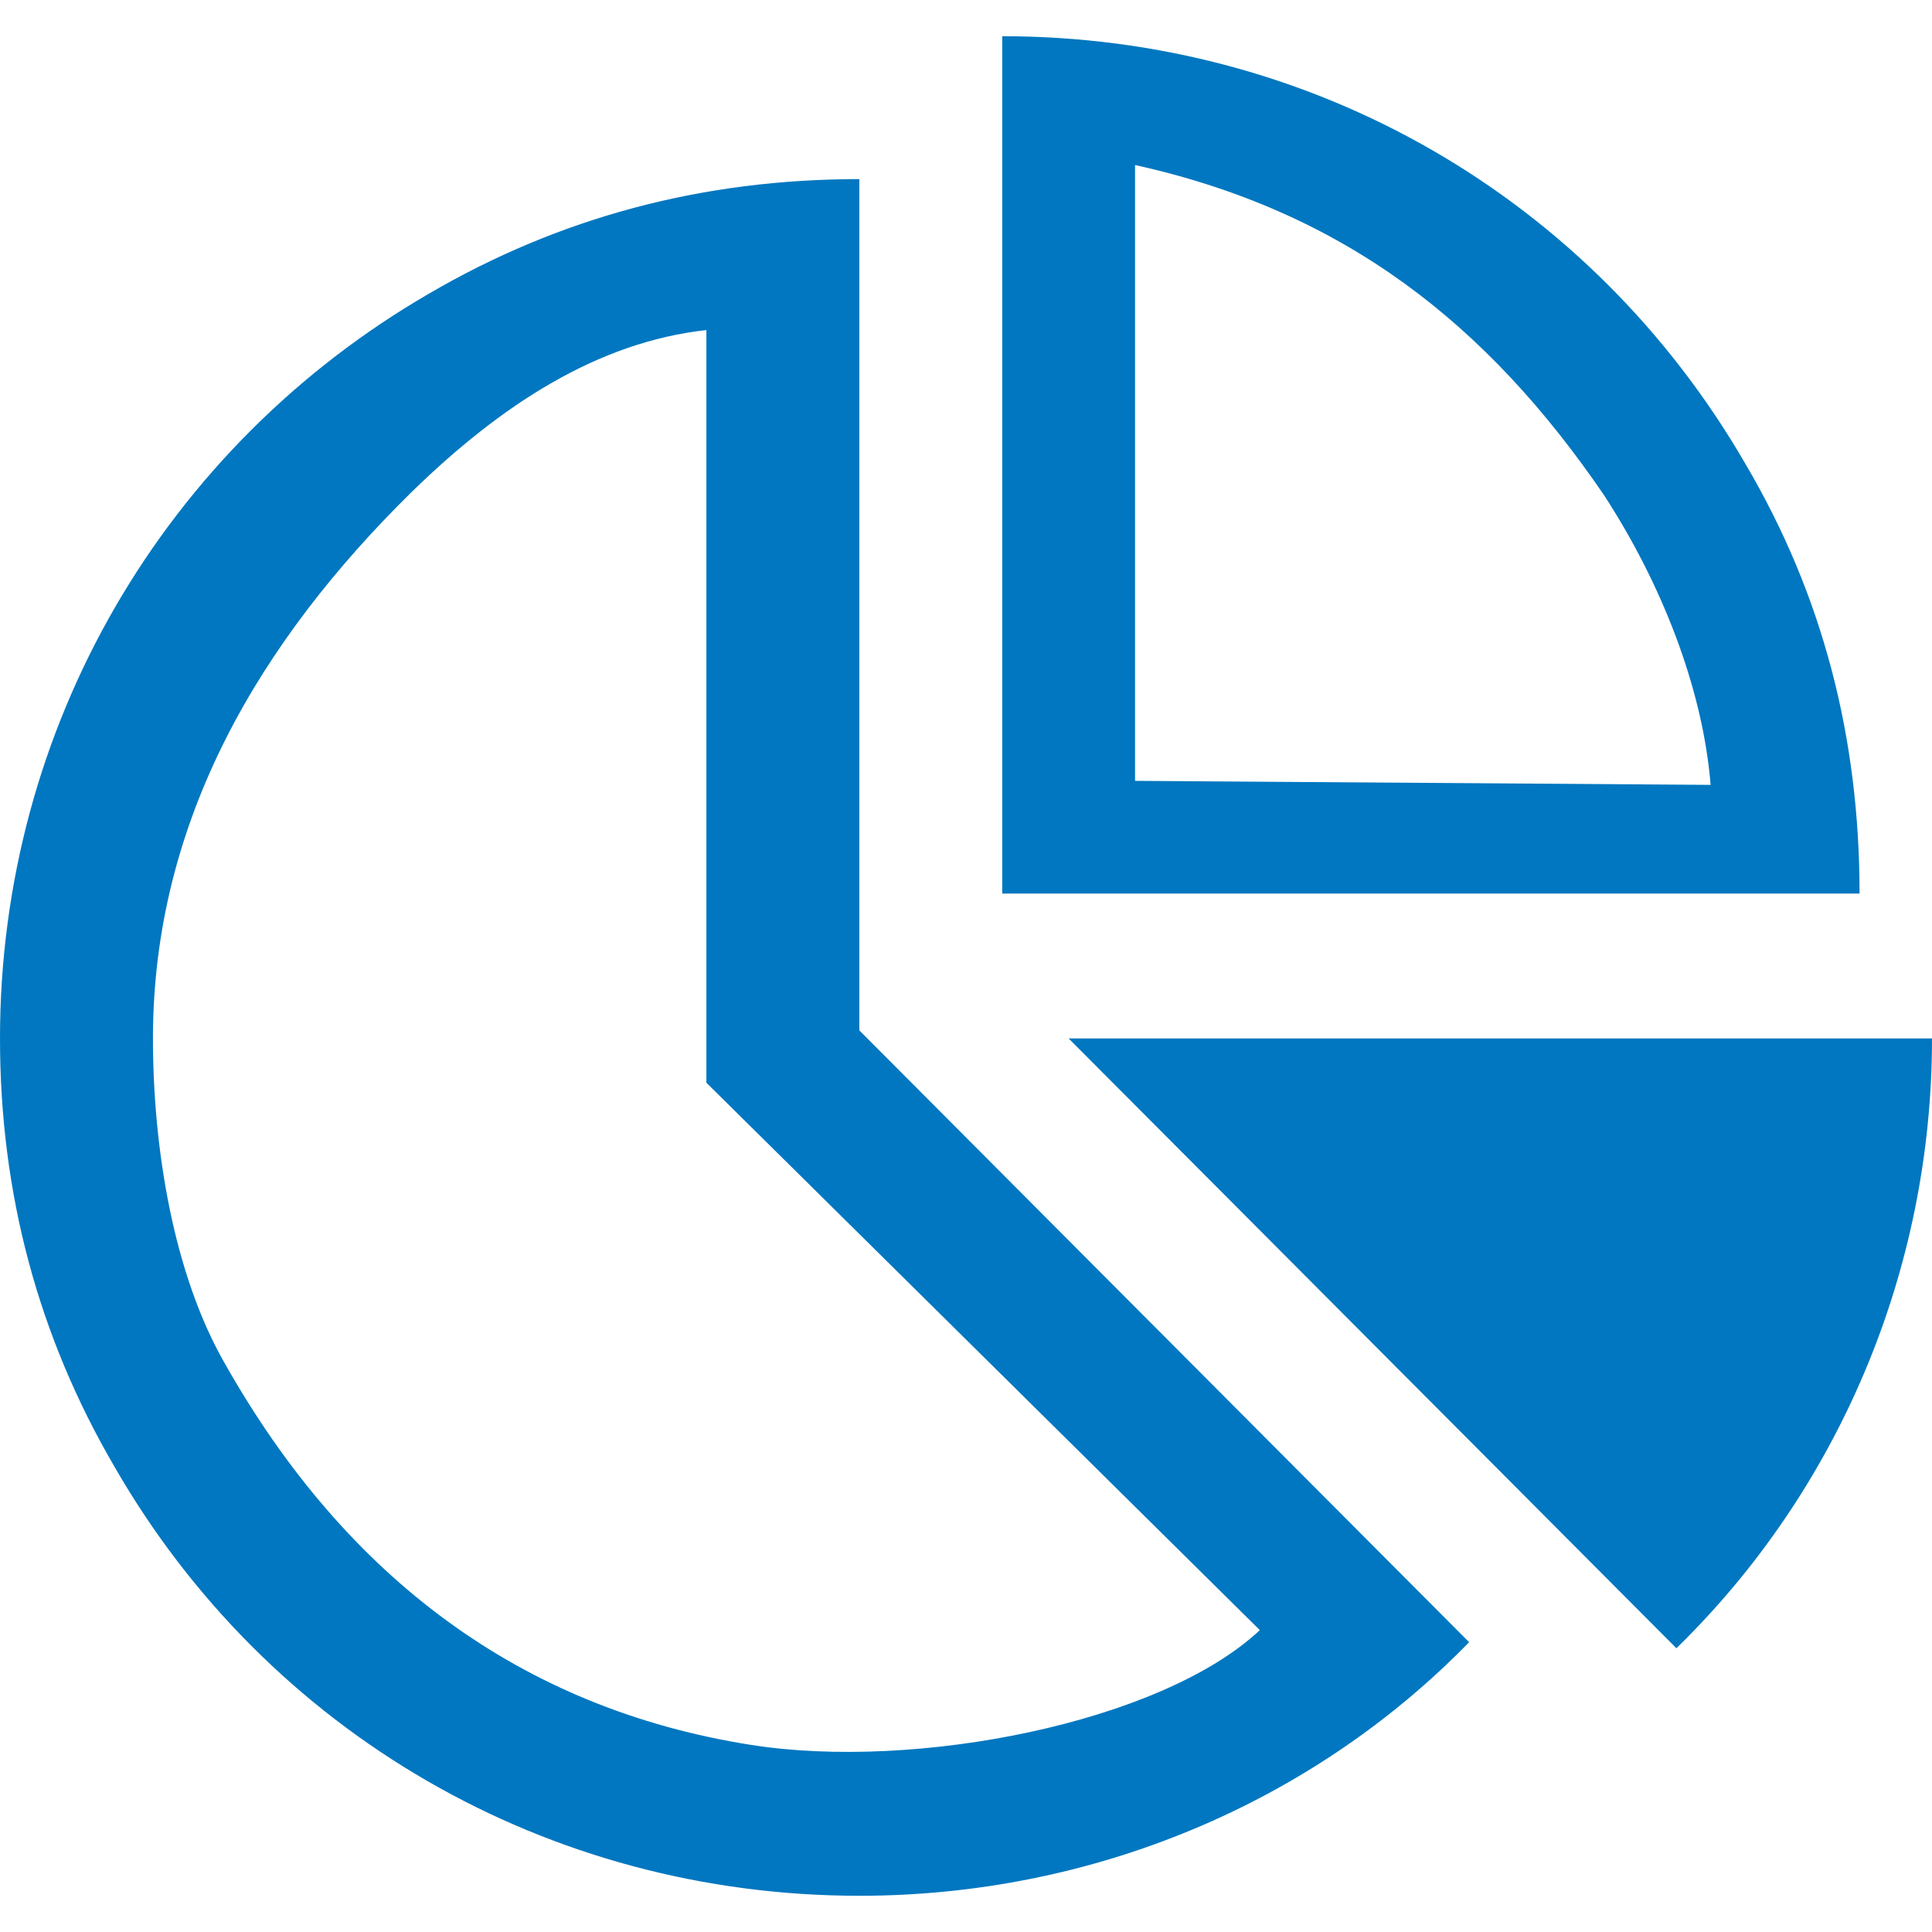
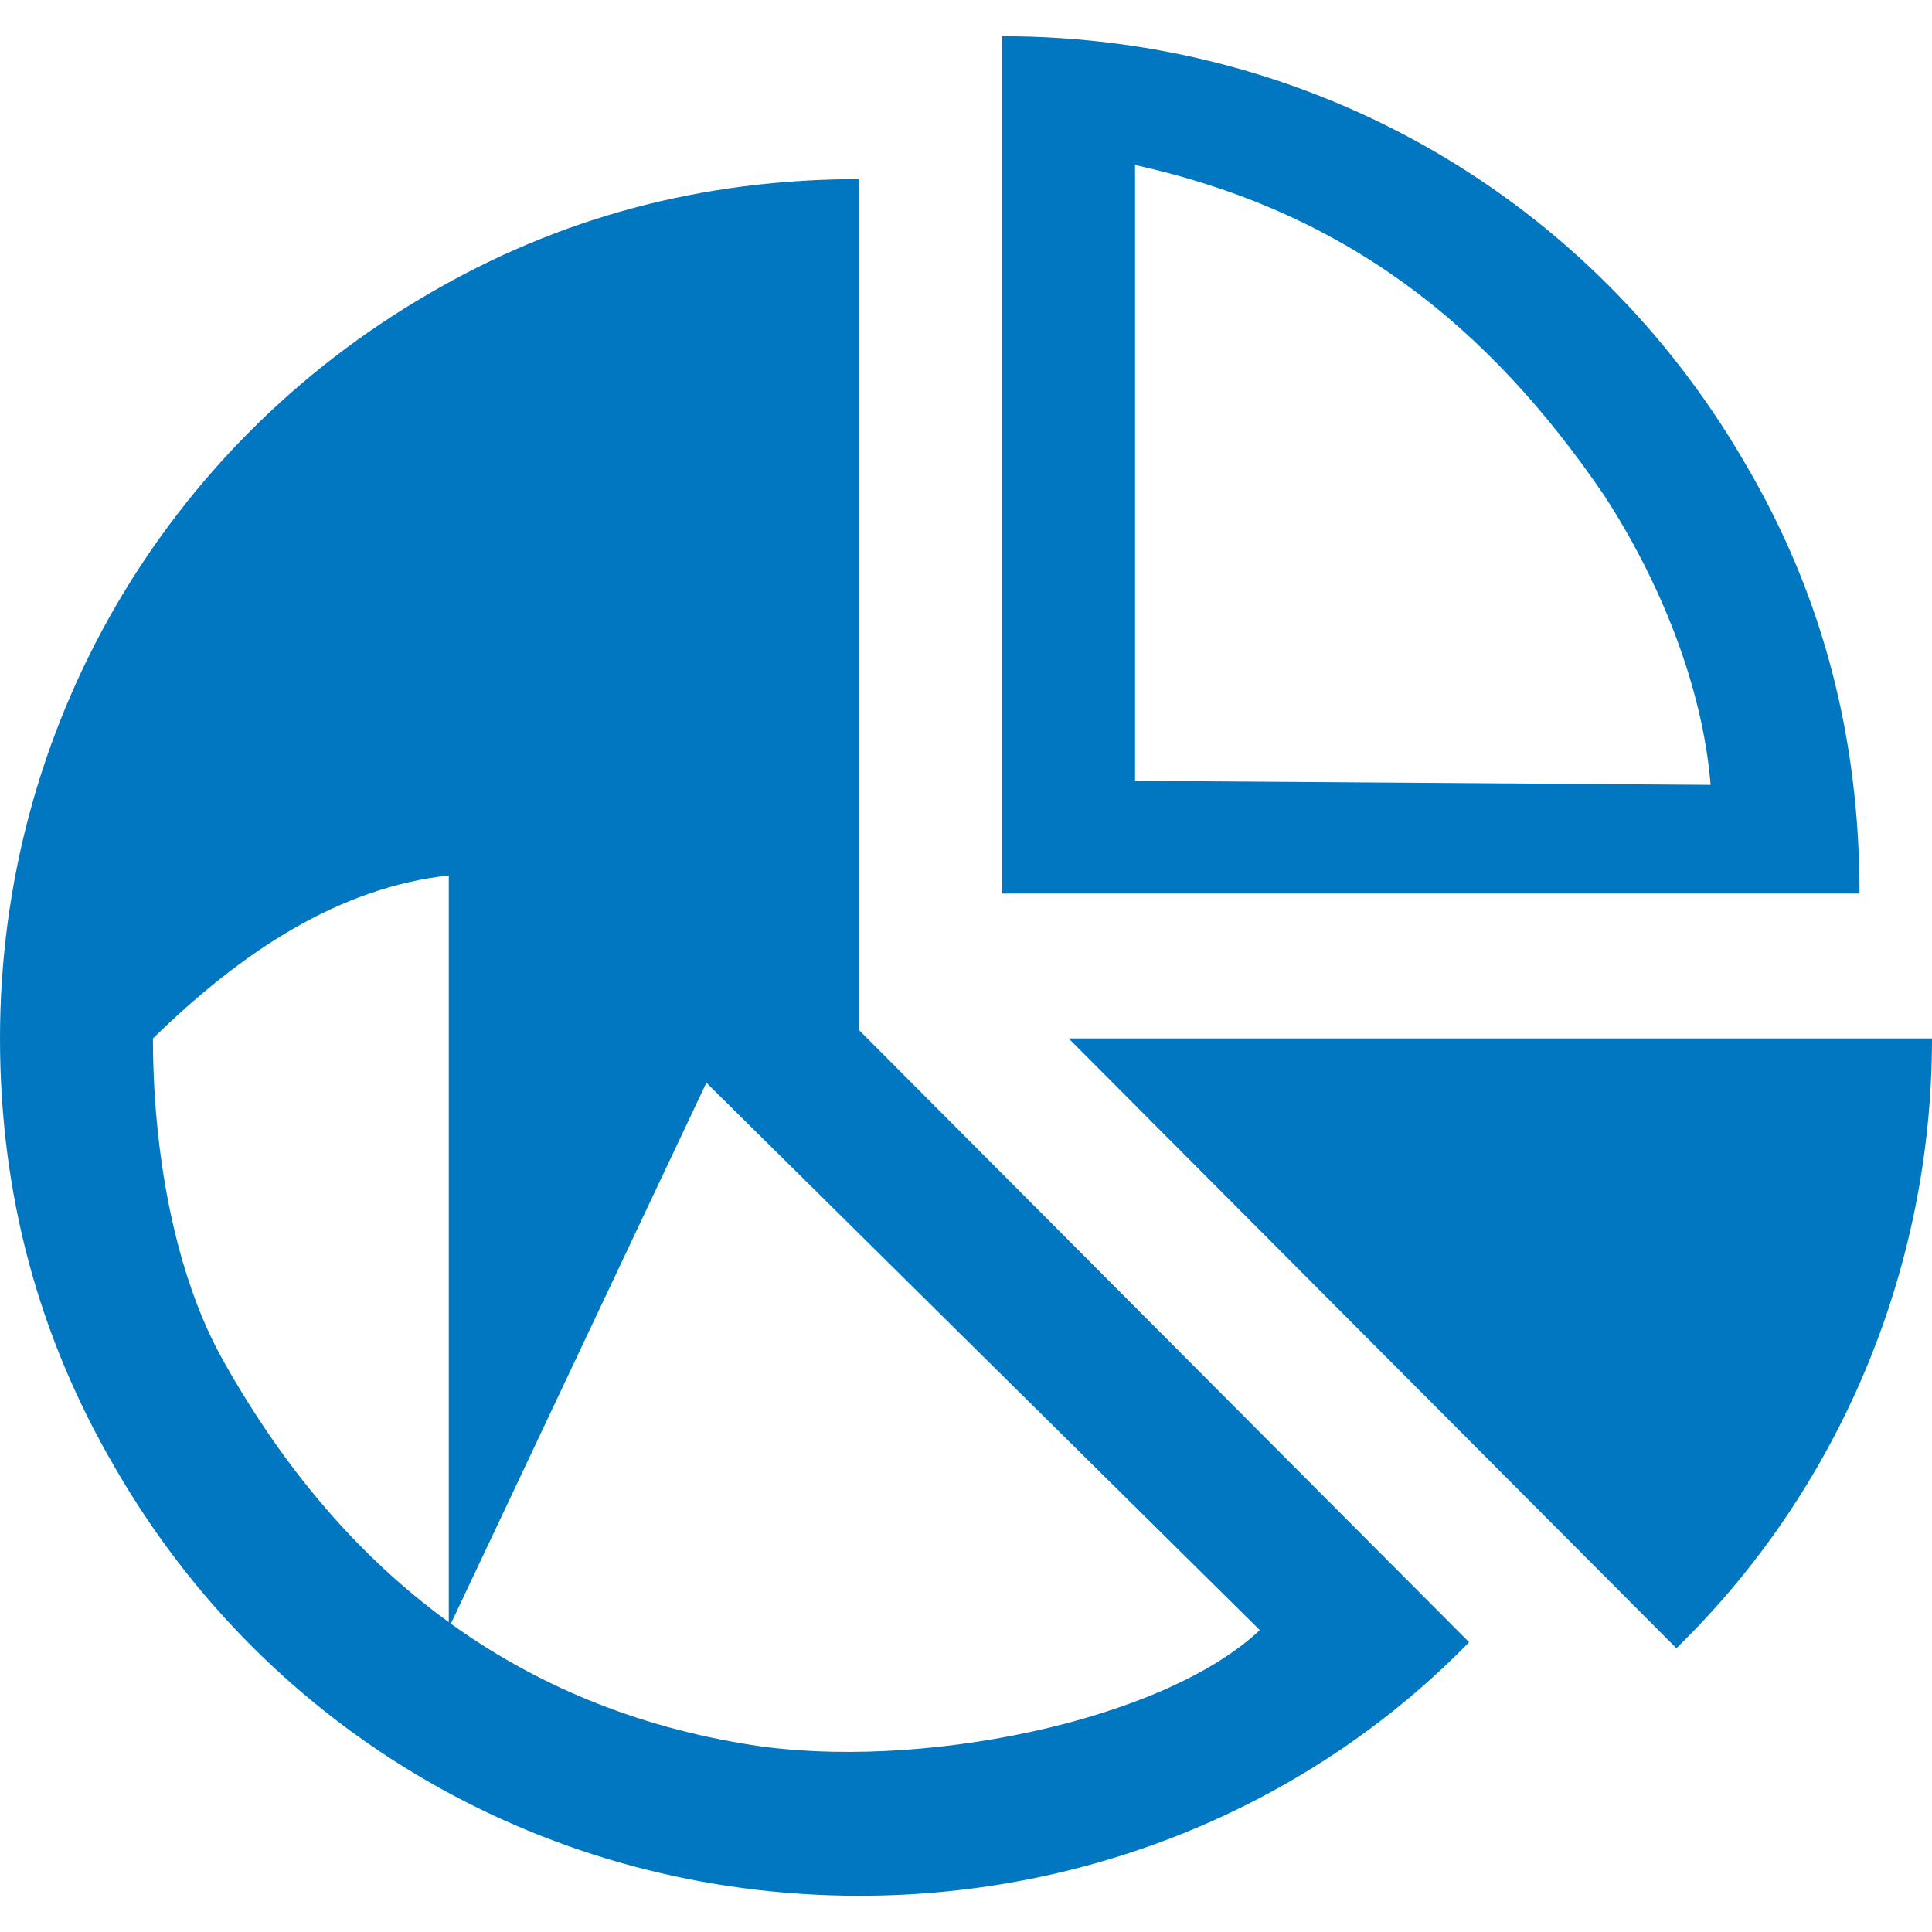
<svg xmlns="http://www.w3.org/2000/svg" version="1.1" x="0px" y="0px" width="960px" height="960px" viewBox="0 0 960 960" enable-background="new 0 0 1920 1080" xml:space="preserve">
  <g id="1510">
-     <path id="1510" style="fill:#0077c0" d="M498 516h426c0 77 -18 148 -57 214c-76 131 -214 212 -369 212v-426zM564 572v306c104 -23 175 -79 233 -164c28 -43 49 -95 53 -144zM427 448v423c-78 0 -149 -19 -214 -57c-131 -76 -213 -215 -213 -370c0 -77 19 -148 57 -213c76 -132 215 -213 370 -213 c116 0 225 46 303 126zM351 422l275 -272c-49 -46 -171 -70 -253 -57c-114 18 -201 83 -261 189c-26 45 -36 108 -36 162c0 109 54 198 128 271c45 44 93 75 147 81v-374zM531 444l302 -303c80 78 127 187 127 303h-429z" transform="translate(0, 960) scale(1, -1)" />
+     <path id="1510" style="fill:#0077c0" d="M498 516h426c0 77 -18 148 -57 214c-76 131 -214 212 -369 212v-426zM564 572v306c104 -23 175 -79 233 -164c28 -43 49 -95 53 -144zM427 448v423c-78 0 -149 -19 -214 -57c-131 -76 -213 -215 -213 -370c0 -77 19 -148 57 -213c76 -132 215 -213 370 -213 c116 0 225 46 303 126zM351 422l275 -272c-49 -46 -171 -70 -253 -57c-114 18 -201 83 -261 189c-26 45 -36 108 -36 162c45 44 93 75 147 81v-374zM531 444l302 -303c80 78 127 187 127 303h-429z" transform="translate(0, 960) scale(1, -1)" />
  </g>
</svg>